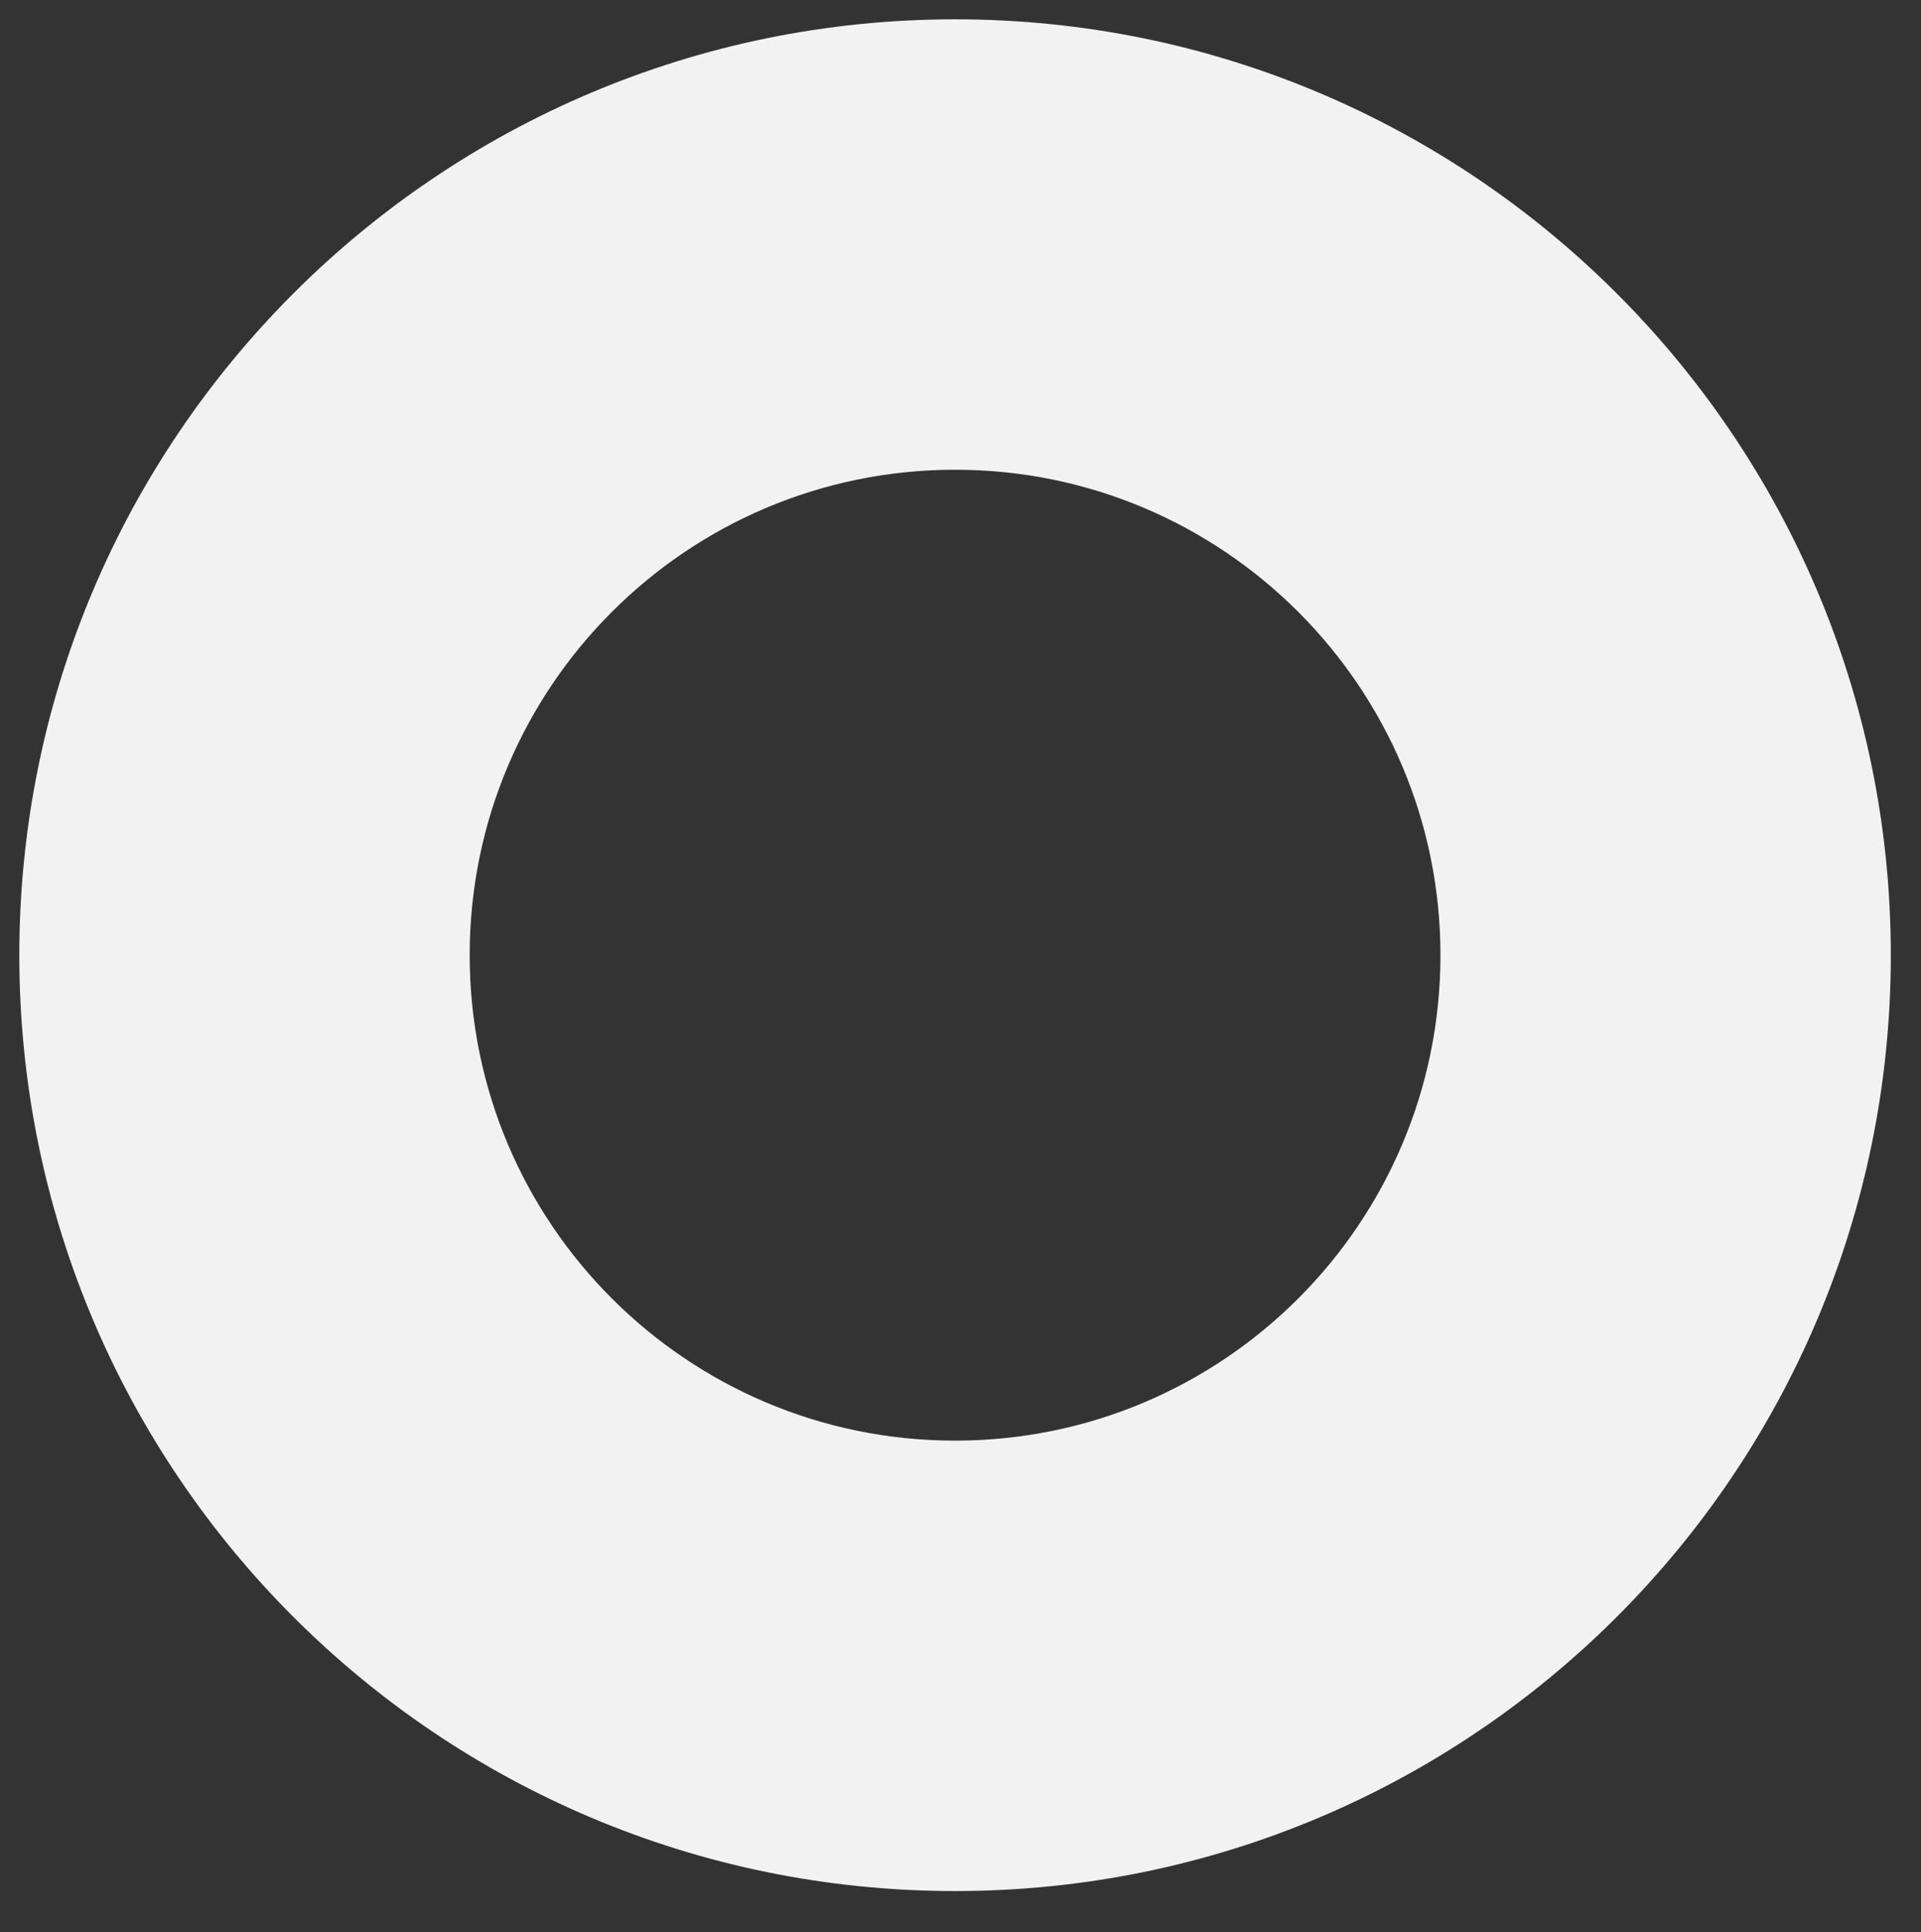
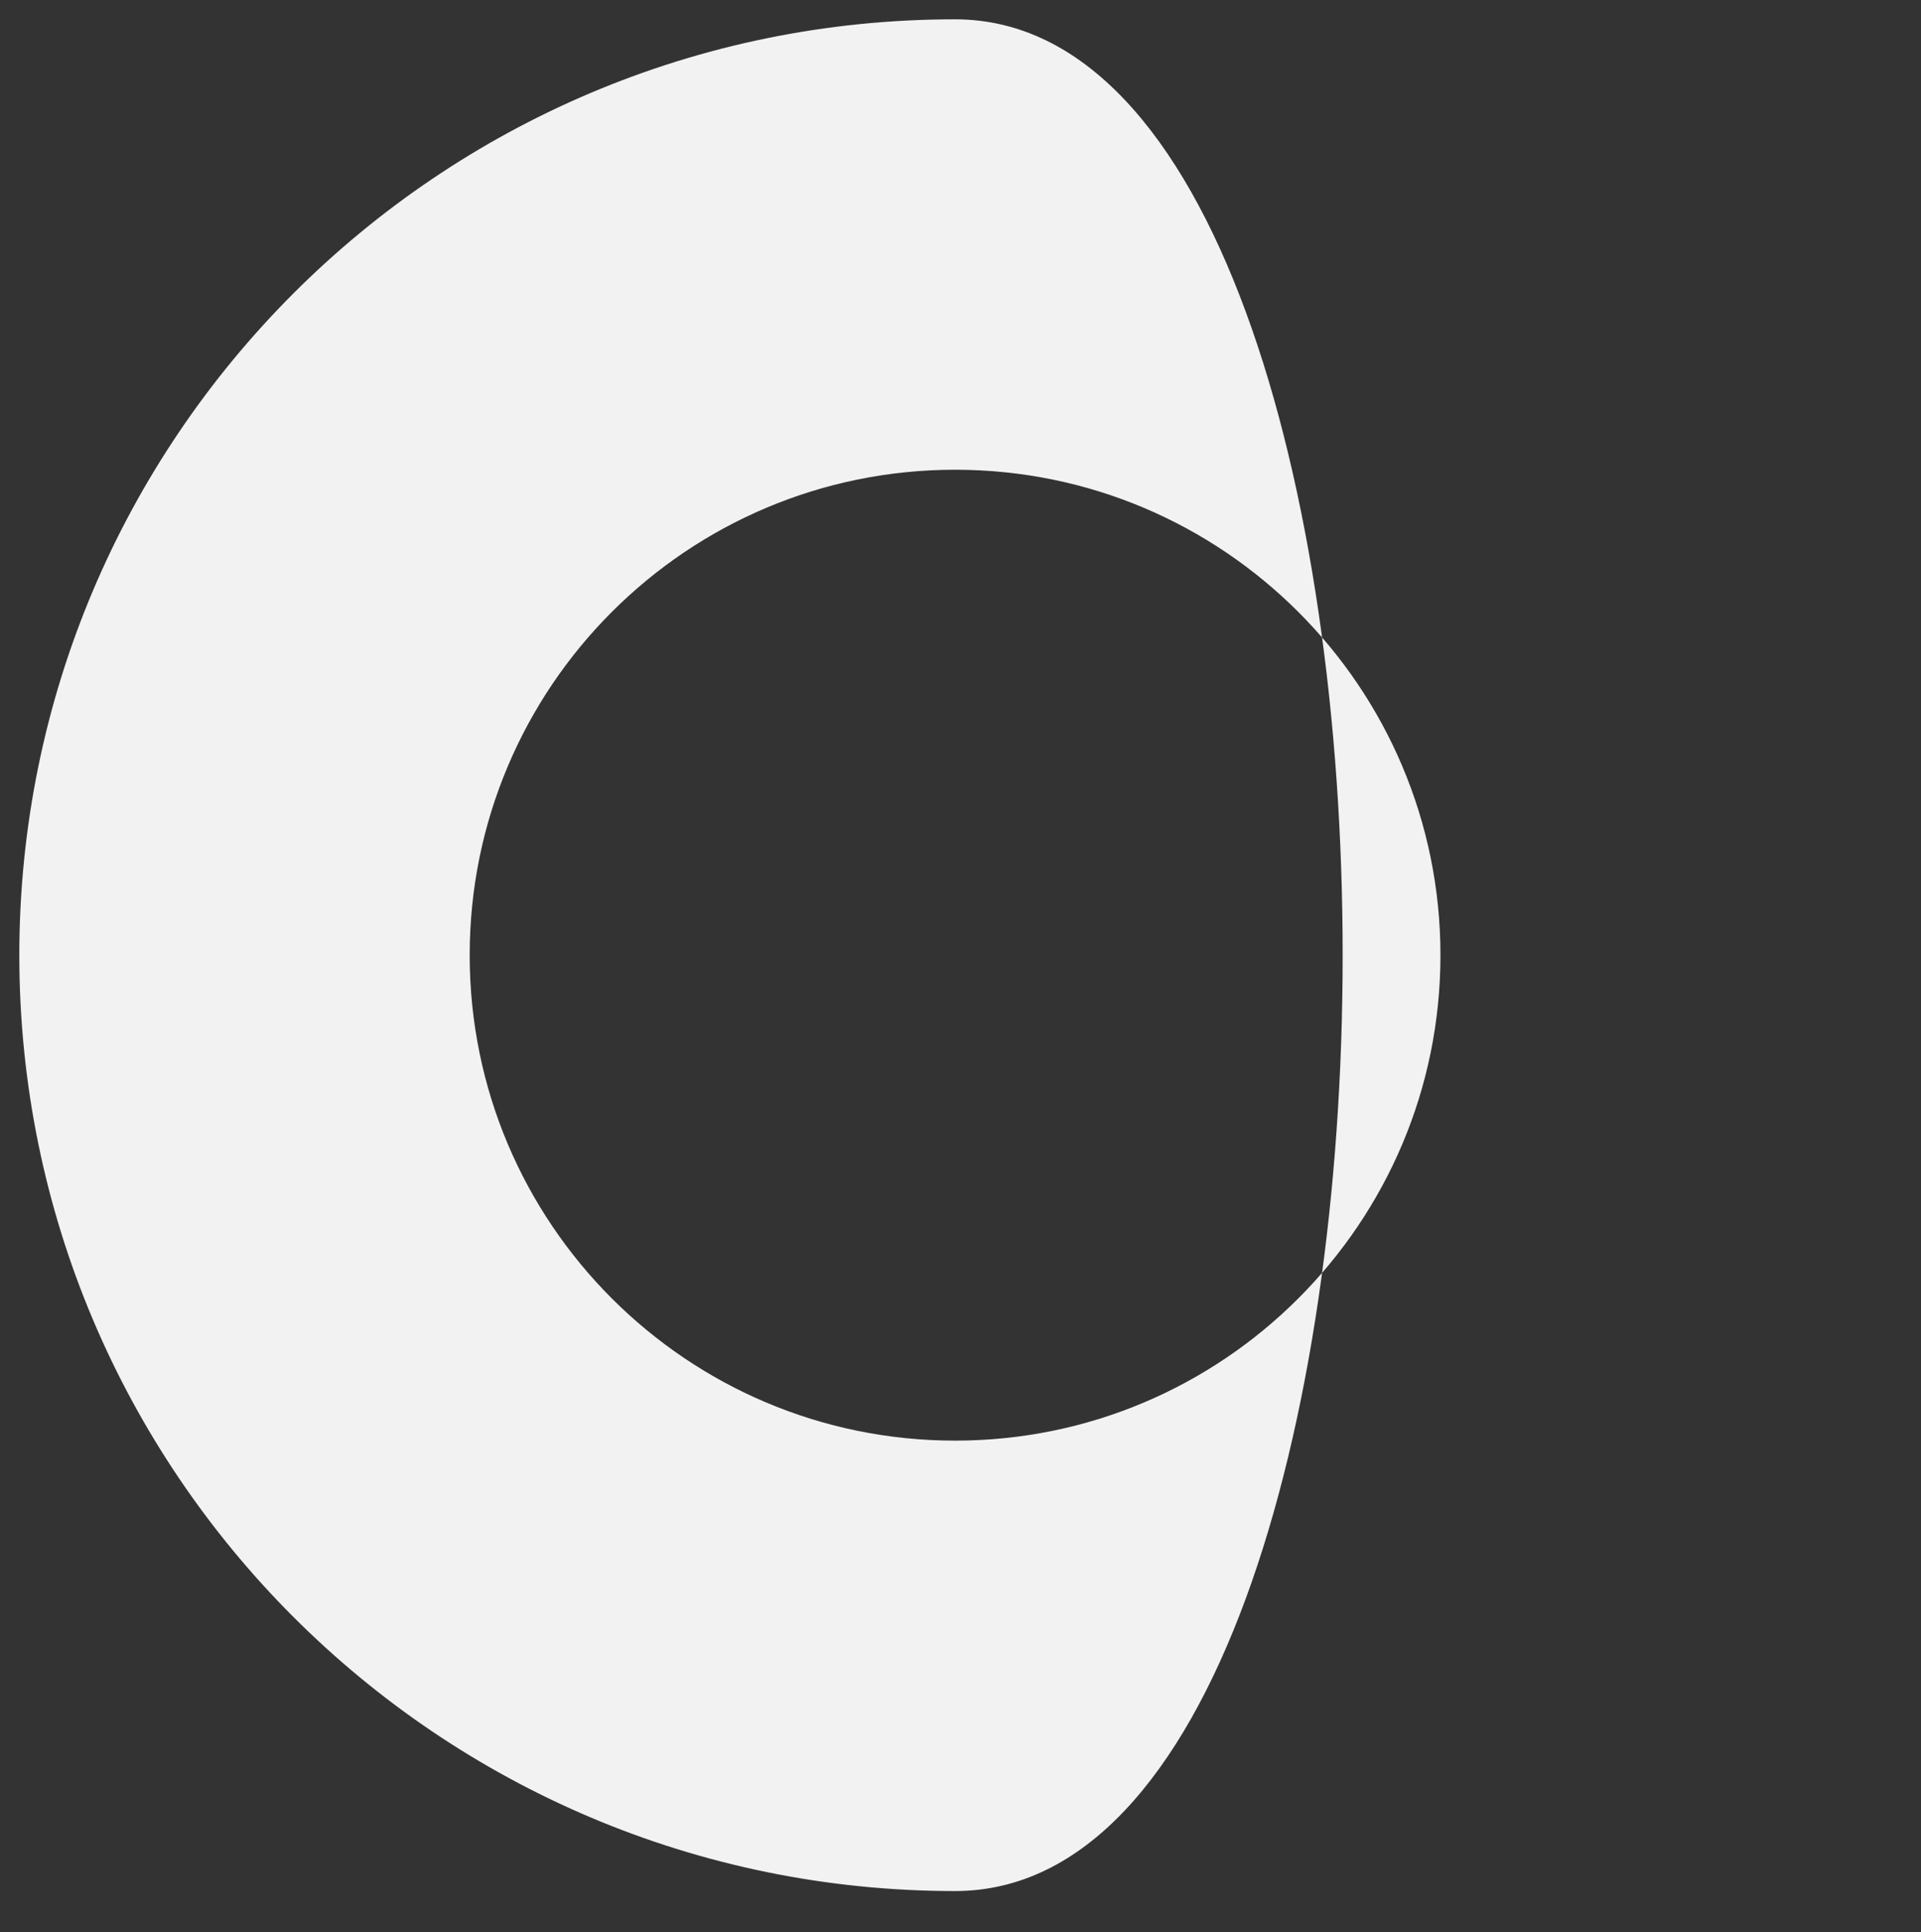
<svg xmlns="http://www.w3.org/2000/svg" version="1.1" id="Layer_1" x="0px" y="0px" viewBox="0 0 1591 1600" style="enable-background:new 0 0 1591 1600;" xml:space="preserve">
  <rect x="0" y="0" width="1591" height="1600" fill="#333333" stroke="none" />
  <style type="text/css">
	.st0{fill:#F2F2F2;}
</style>
  <g>
-     <path class="st0" d="M791,16C362.98,16,16,362.98,16,791s346.98,775,775,775s775-346.98,775-775S1219.02,16,791,16z M791,1193   c-222.02,0-402-179.98-402-402s179.98-402,402-402s402,179.98,402,402S1013.02,1193,791,1193z" />
+     <path class="st0" d="M791,16C362.98,16,16,362.98,16,791s346.98,775,775,775S1219.02,16,791,16z M791,1193   c-222.02,0-402-179.98-402-402s179.98-402,402-402s402,179.98,402,402S1013.02,1193,791,1193z" />
  </g>
</svg>